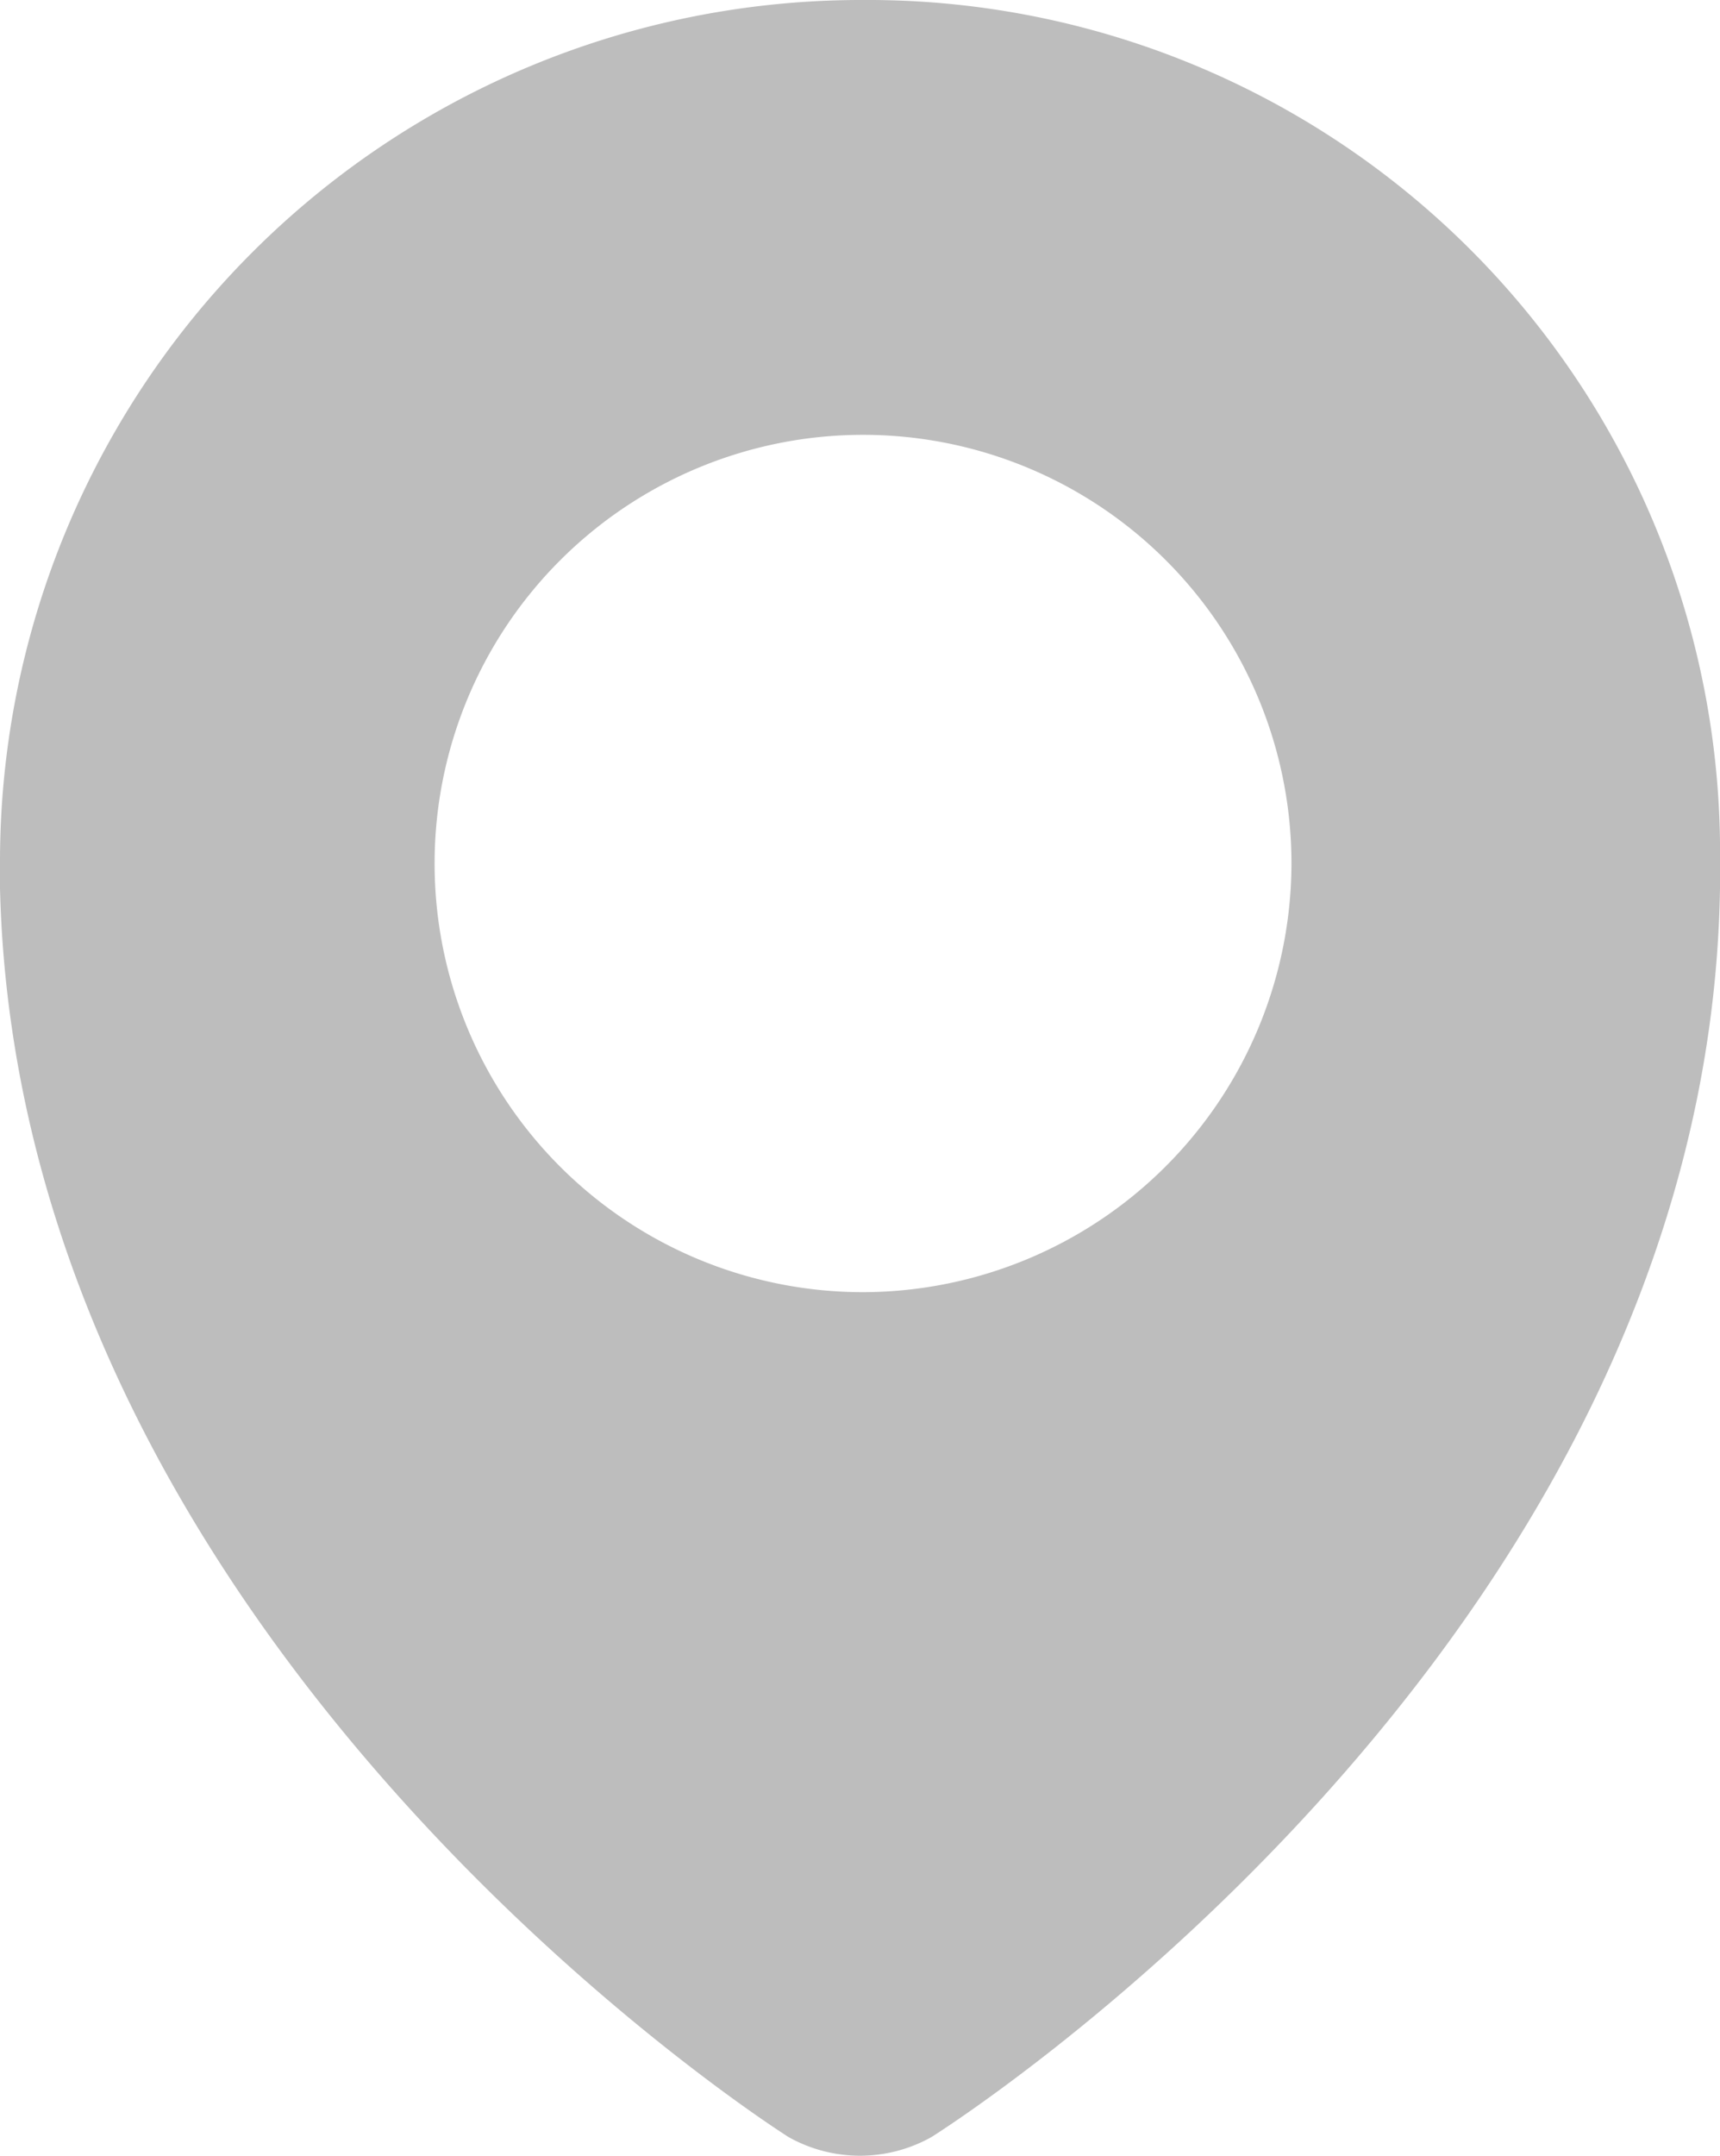
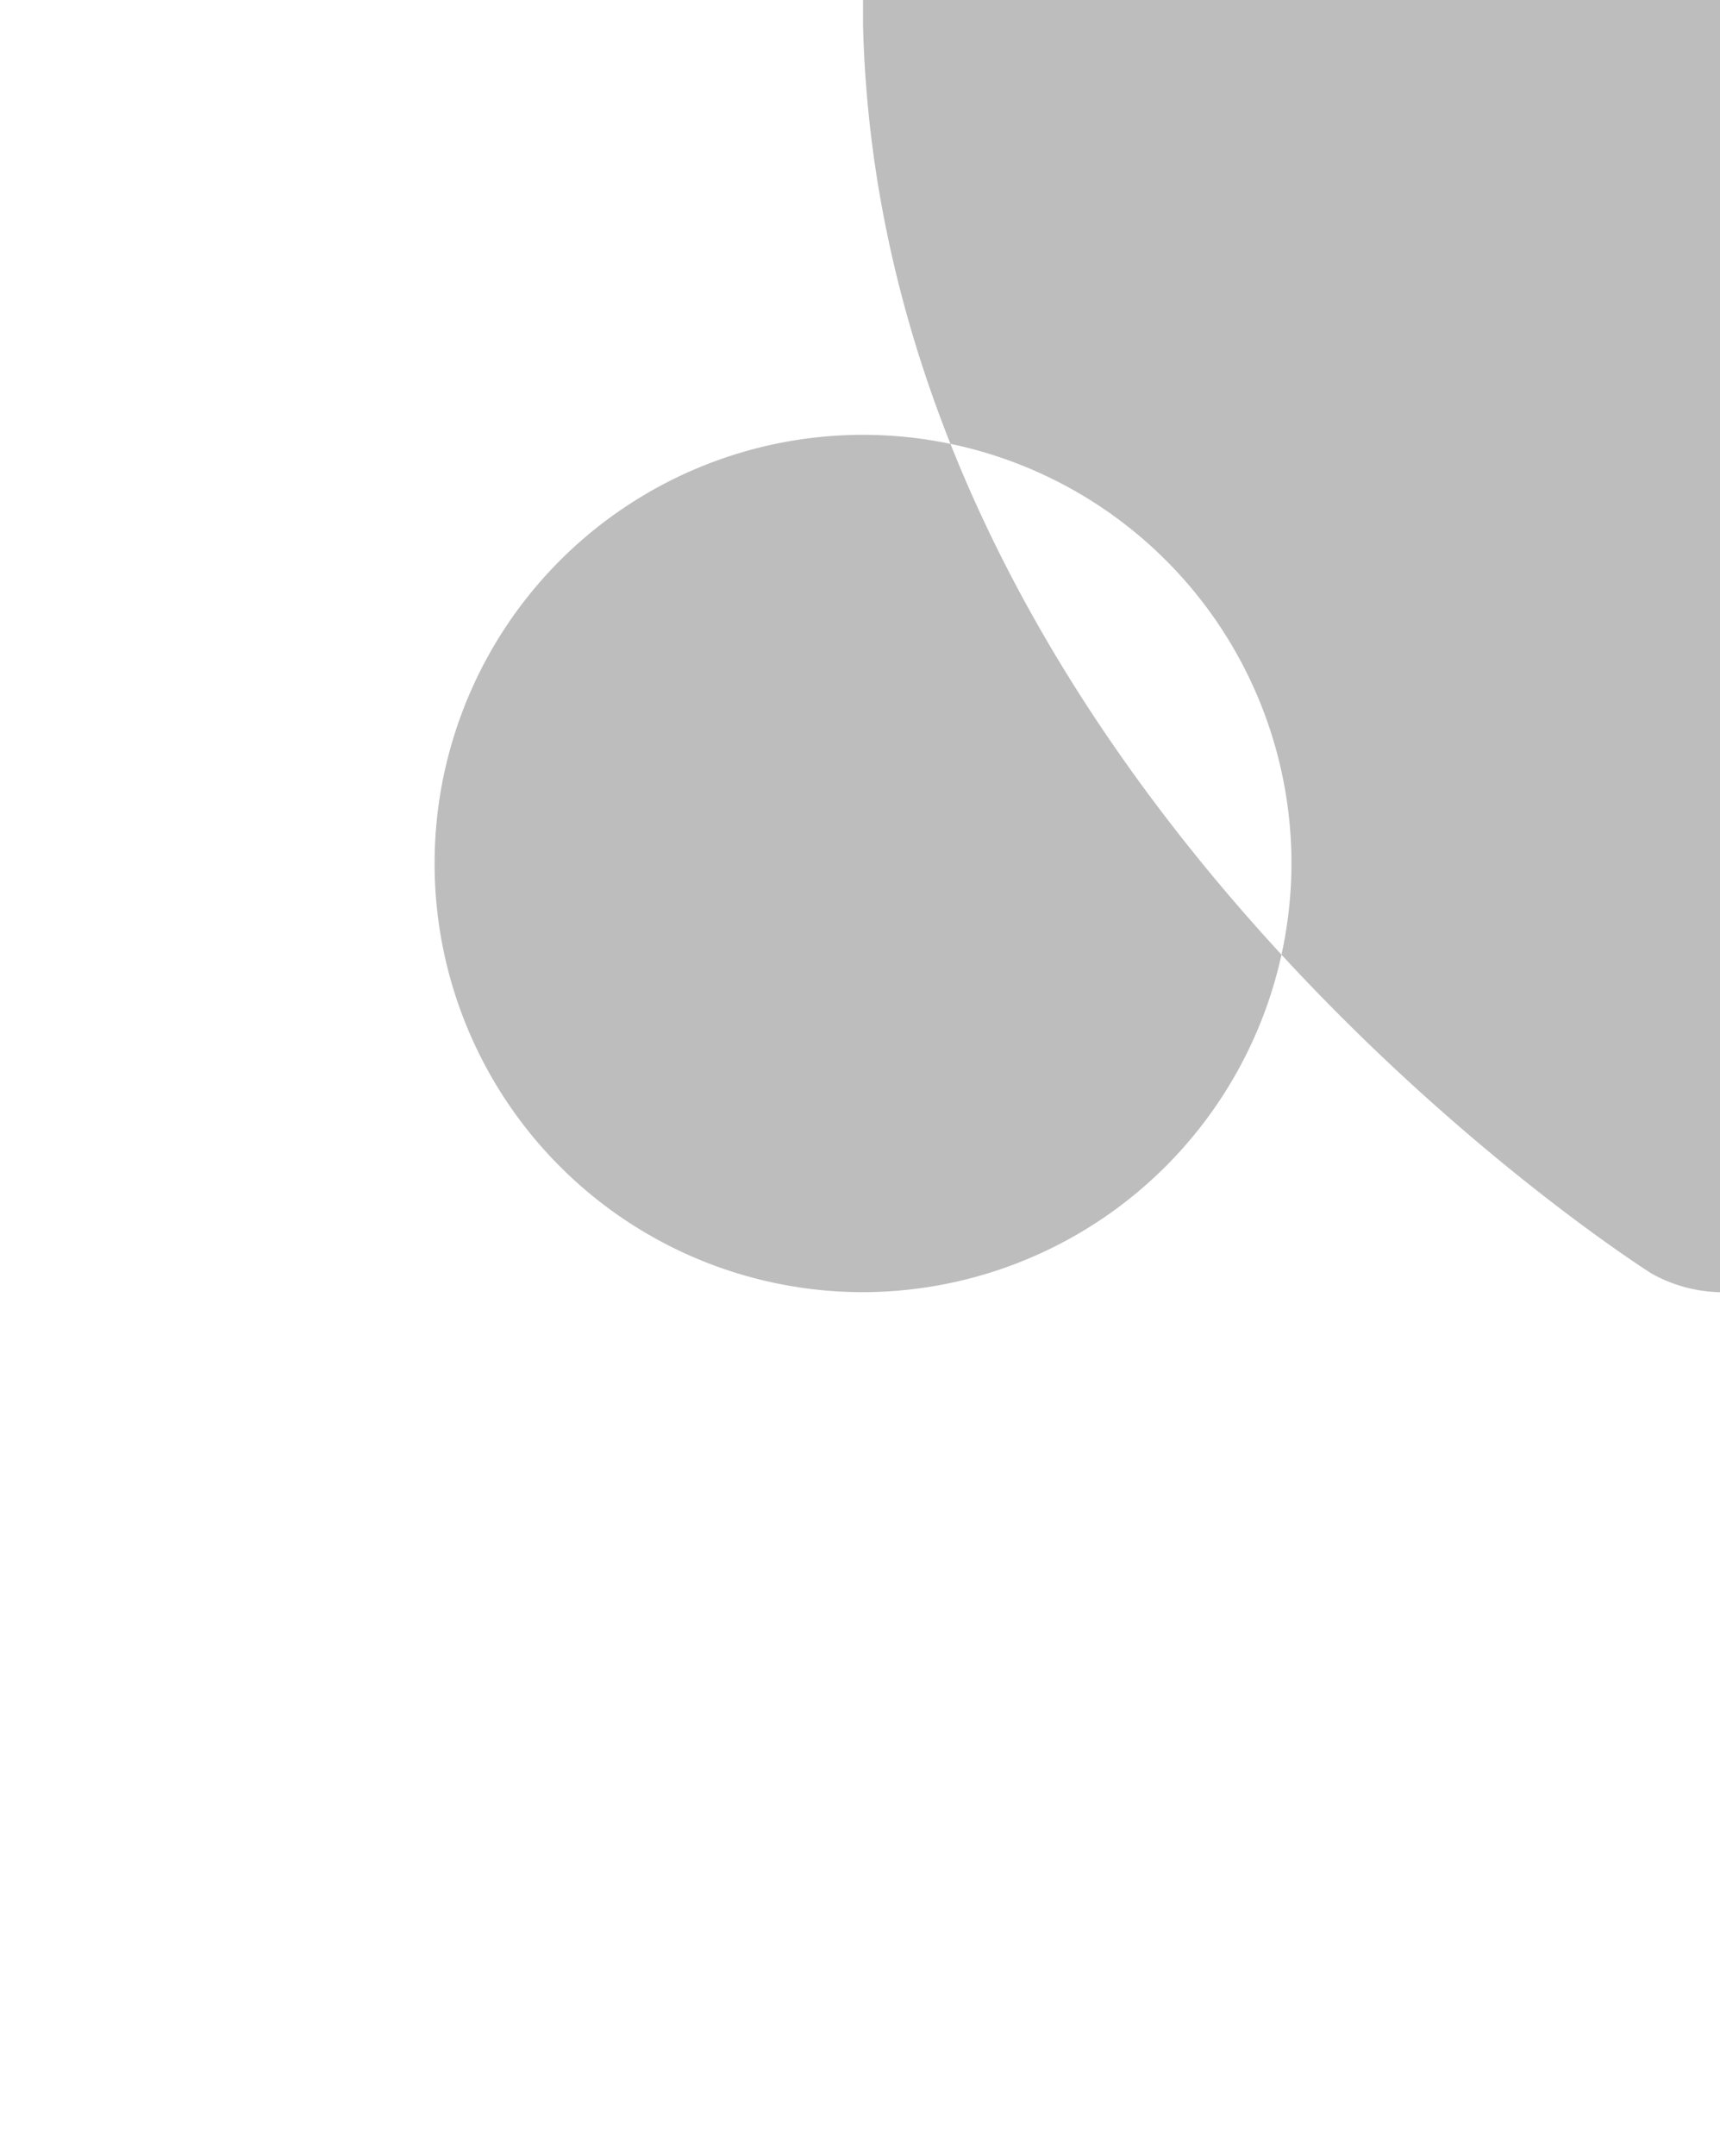
<svg xmlns="http://www.w3.org/2000/svg" width="17.03" height="21.333" viewBox="0 0 17.03 21.333">
-   <path id="Trazado_162" data-name="Trazado 162" d="M8.545,0A8.527,8.527,0,0,0,0,8.545v.246c.184,7.562,7.808,12.357,7.808,12.357a1.447,1.447,0,0,0,1.414,0s7.685-4.8,7.808-12.357V8.545A8.437,8.437,0,0,0,8.545,0m0,12.787a4.242,4.242,0,1,1,4.242-4.242,4.251,4.251,0,0,1-4.242,4.242" fill="#bdbdbd" />
+   <path id="Trazado_162" data-name="Trazado 162" d="M8.545,0v.246c.184,7.562,7.808,12.357,7.808,12.357a1.447,1.447,0,0,0,1.414,0s7.685-4.8,7.808-12.357V8.545A8.437,8.437,0,0,0,8.545,0m0,12.787a4.242,4.242,0,1,1,4.242-4.242,4.251,4.251,0,0,1-4.242,4.242" fill="#bdbdbd" />
</svg>